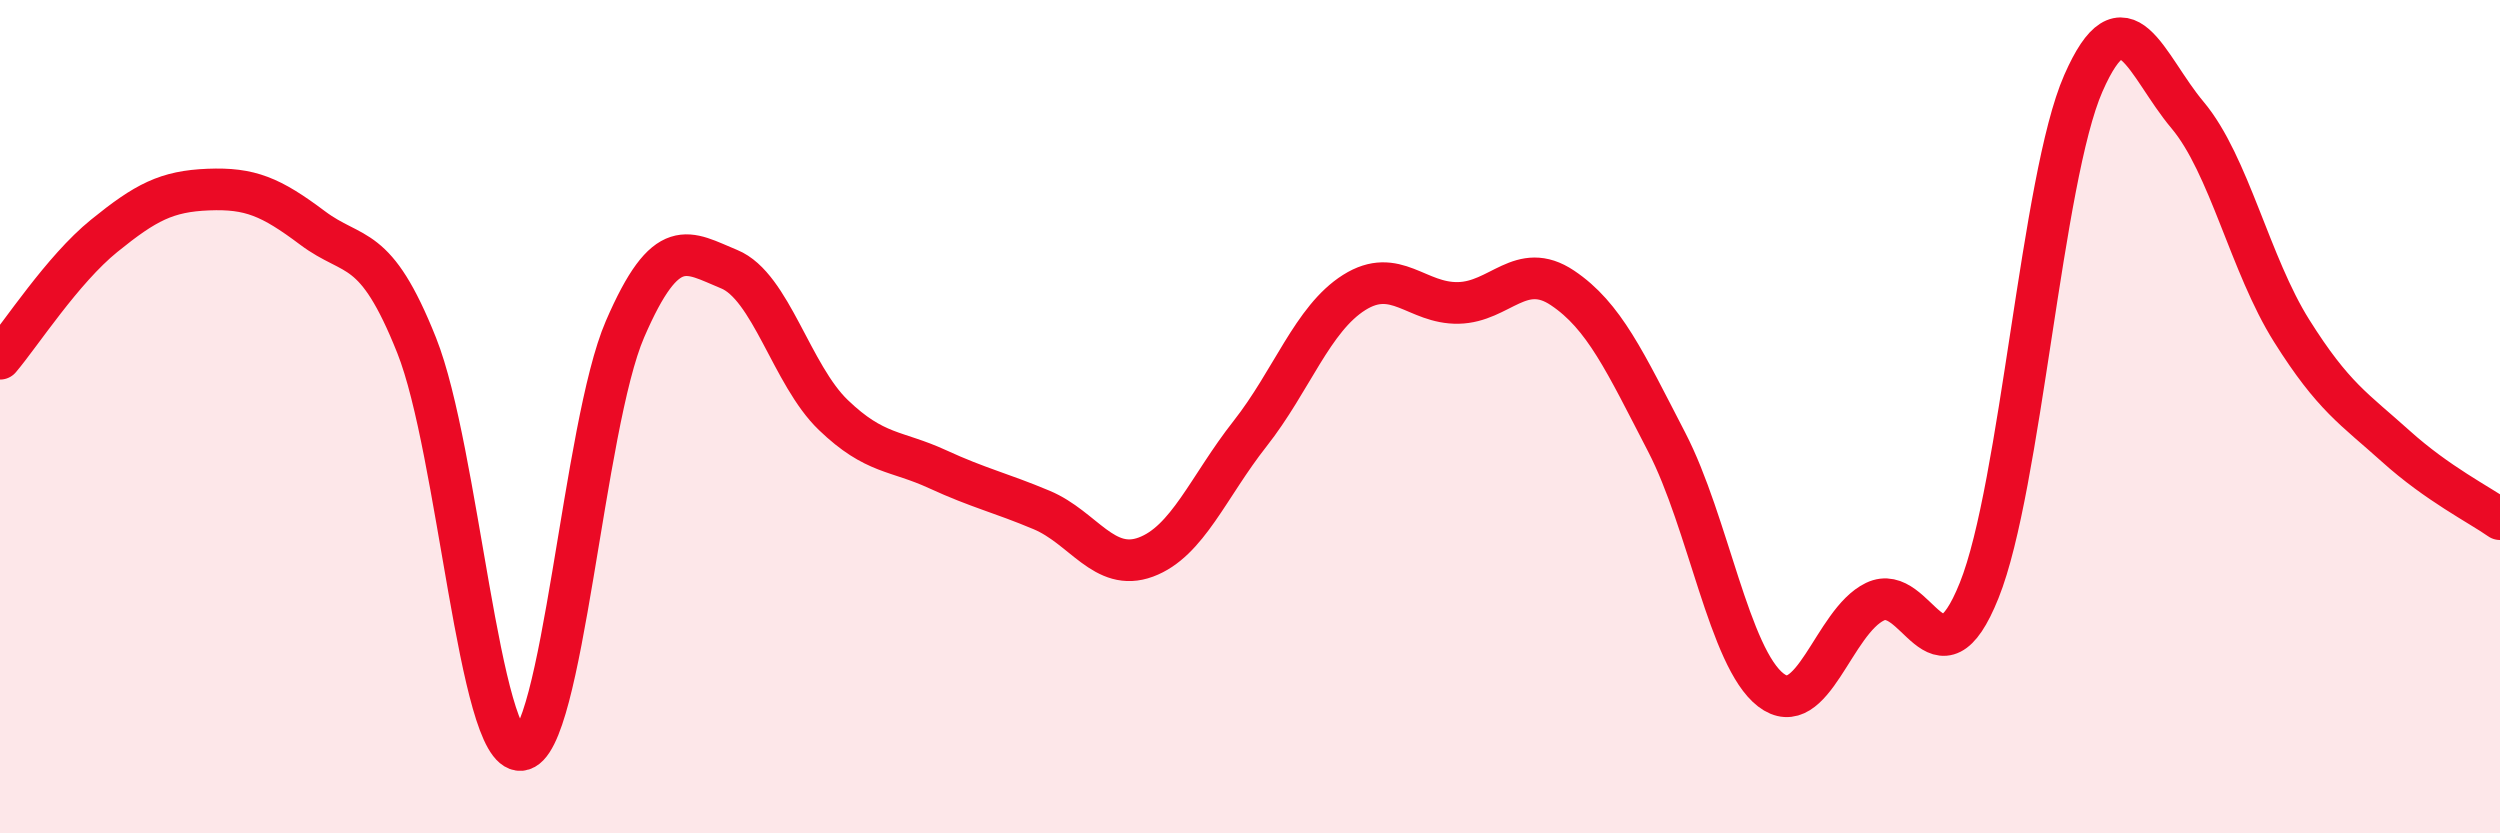
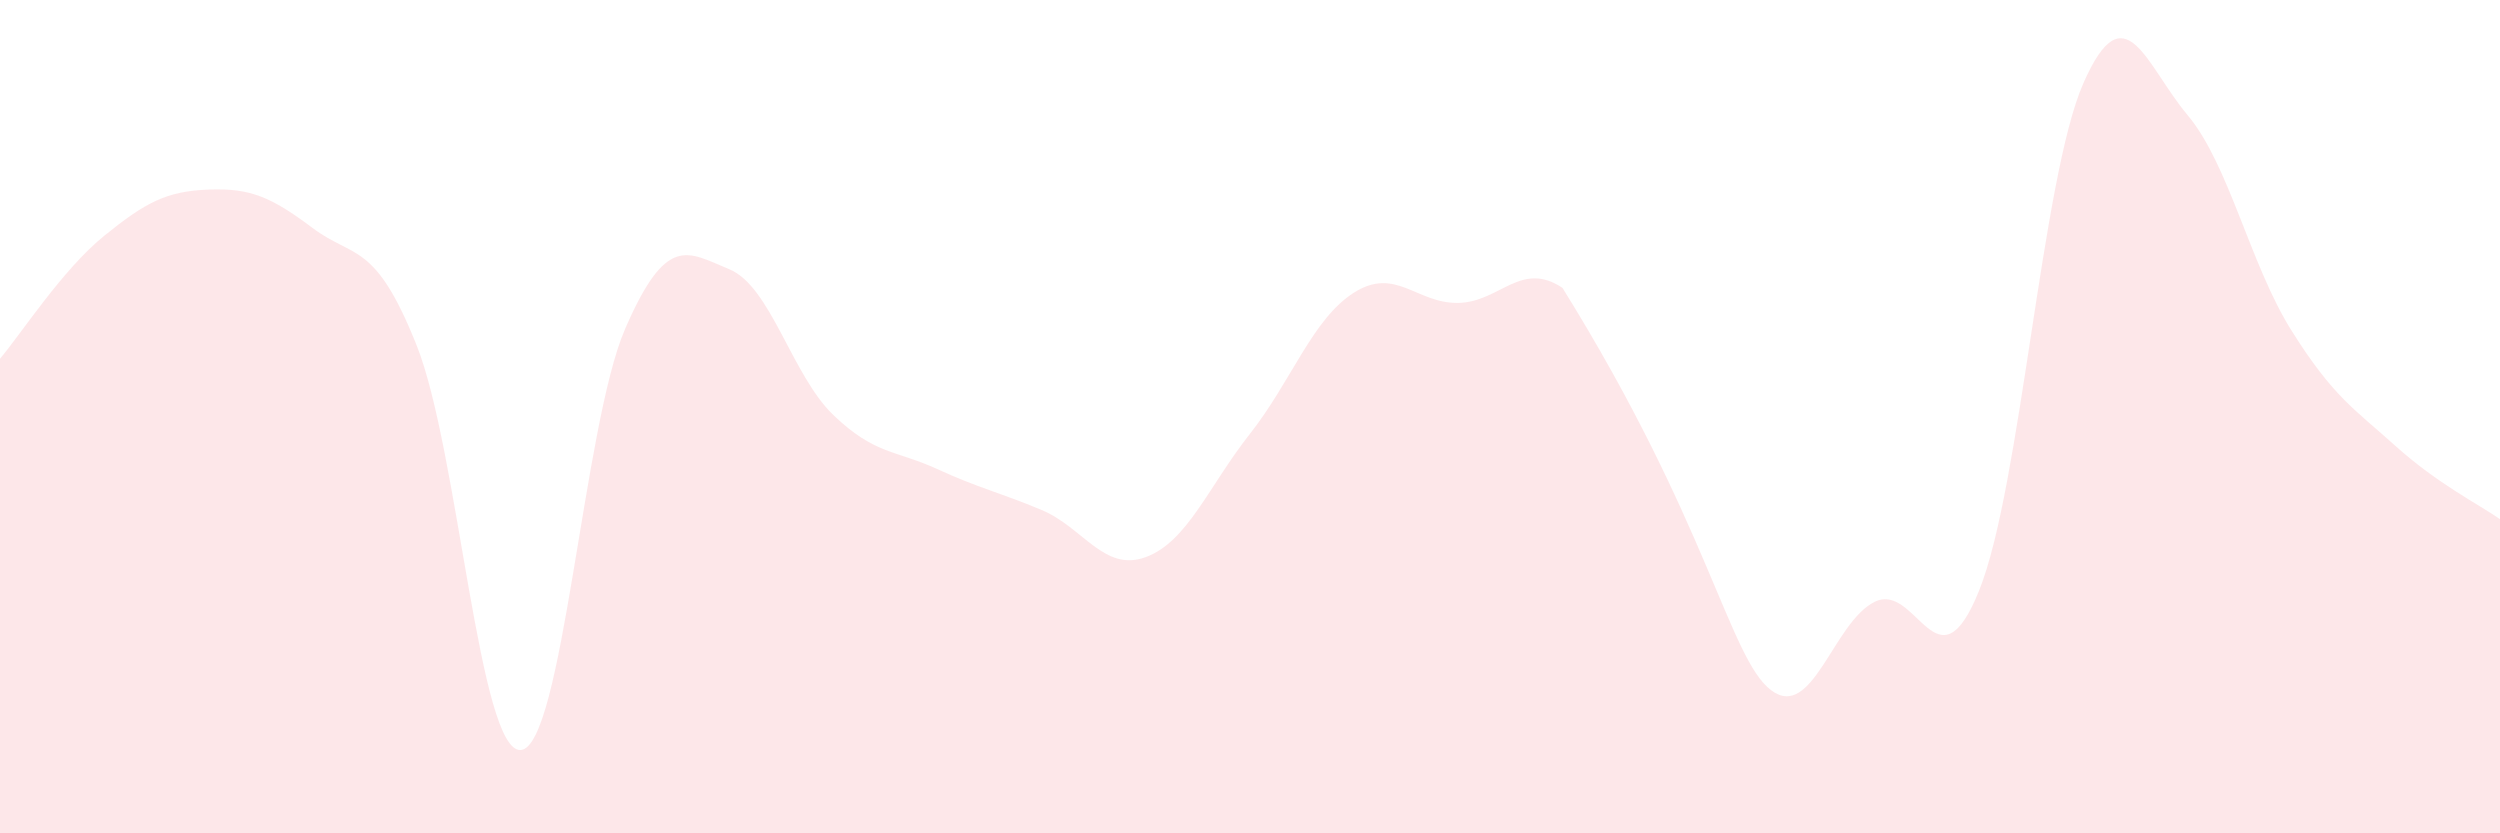
<svg xmlns="http://www.w3.org/2000/svg" width="60" height="20" viewBox="0 0 60 20">
-   <path d="M 0,8.61 C 0.5,8.02 1.5,6.47 2.5,5.66 C 3.5,4.85 4,4.59 5,4.55 C 6,4.51 6.5,4.72 7.5,5.47 C 8.5,6.22 9,5.78 10,8.29 C 11,10.8 11.5,18.08 12.5,18 C 13.5,17.92 14,10.21 15,7.9 C 16,5.59 16.5,6.05 17.5,6.46 C 18.5,6.87 19,9 20,9.96 C 21,10.92 21.5,10.8 22.5,11.26 C 23.5,11.72 24,11.82 25,12.24 C 26,12.66 26.5,13.74 27.5,13.37 C 28.5,13 29,11.68 30,10.41 C 31,9.14 31.5,7.65 32.5,7.02 C 33.5,6.39 34,7.29 35,7.27 C 36,7.25 36.5,6.24 37.5,6.91 C 38.5,7.58 39,8.68 40,10.61 C 41,12.54 41.5,15.79 42.5,16.56 C 43.5,17.33 44,14.92 45,14.44 C 46,13.96 46.5,16.66 47.5,14.17 C 48.5,11.68 49,4.28 50,2 C 51,-0.28 51.5,1.57 52.5,2.76 C 53.5,3.95 54,6.35 55,7.94 C 56,9.53 56.5,9.81 57.5,10.71 C 58.5,11.61 59.5,12.11 60,12.46L60 20L0 20Z" fill="#EB0A25" opacity="0.1" stroke-linecap="round" stroke-linejoin="round" />
-   <path d="M 0,8.61 C 0.5,8.02 1.5,6.47 2.5,5.66 C 3.5,4.85 4,4.59 5,4.55 C 6,4.51 6.5,4.72 7.5,5.47 C 8.5,6.22 9,5.78 10,8.29 C 11,10.8 11.5,18.08 12.5,18 C 13.5,17.92 14,10.21 15,7.9 C 16,5.59 16.5,6.05 17.5,6.46 C 18.5,6.87 19,9 20,9.96 C 21,10.92 21.5,10.8 22.5,11.26 C 23.5,11.72 24,11.82 25,12.24 C 26,12.66 26.5,13.74 27.5,13.37 C 28.5,13 29,11.68 30,10.41 C 31,9.14 31.5,7.65 32.5,7.02 C 33.5,6.39 34,7.29 35,7.27 C 36,7.25 36.5,6.24 37.5,6.91 C 38.5,7.58 39,8.68 40,10.61 C 41,12.54 41.5,15.79 42.5,16.56 C 43.5,17.33 44,14.92 45,14.44 C 46,13.96 46.5,16.66 47.5,14.17 C 48.5,11.68 49,4.28 50,2 C 51,-0.28 51.5,1.57 52.5,2.76 C 53.5,3.95 54,6.35 55,7.94 C 56,9.53 56.5,9.81 57.5,10.71 C 58.5,11.61 59.5,12.11 60,12.46" stroke="#EB0A25" stroke-width="1" fill="none" stroke-linecap="round" stroke-linejoin="round" />
+   <path d="M 0,8.61 C 0.5,8.02 1.5,6.47 2.5,5.66 C 3.5,4.85 4,4.59 5,4.55 C 6,4.51 6.5,4.72 7.5,5.47 C 8.5,6.22 9,5.78 10,8.29 C 11,10.8 11.5,18.08 12.5,18 C 13.5,17.92 14,10.21 15,7.9 C 16,5.59 16.5,6.05 17.5,6.46 C 18.5,6.87 19,9 20,9.96 C 21,10.92 21.5,10.8 22.5,11.26 C 23.5,11.72 24,11.82 25,12.24 C 26,12.66 26.5,13.74 27.5,13.37 C 28.5,13 29,11.68 30,10.41 C 31,9.14 31.5,7.65 32.5,7.02 C 33.5,6.39 34,7.29 35,7.27 C 36,7.25 36.5,6.24 37.5,6.91 C 41,12.54 41.5,15.79 42.5,16.56 C 43.5,17.33 44,14.92 45,14.44 C 46,13.96 46.5,16.66 47.5,14.17 C 48.5,11.68 49,4.28 50,2 C 51,-0.28 51.5,1.57 52.5,2.76 C 53.5,3.95 54,6.35 55,7.94 C 56,9.53 56.5,9.81 57.5,10.71 C 58.5,11.61 59.5,12.11 60,12.46L60 20L0 20Z" fill="#EB0A25" opacity="0.1" stroke-linecap="round" stroke-linejoin="round" />
</svg>